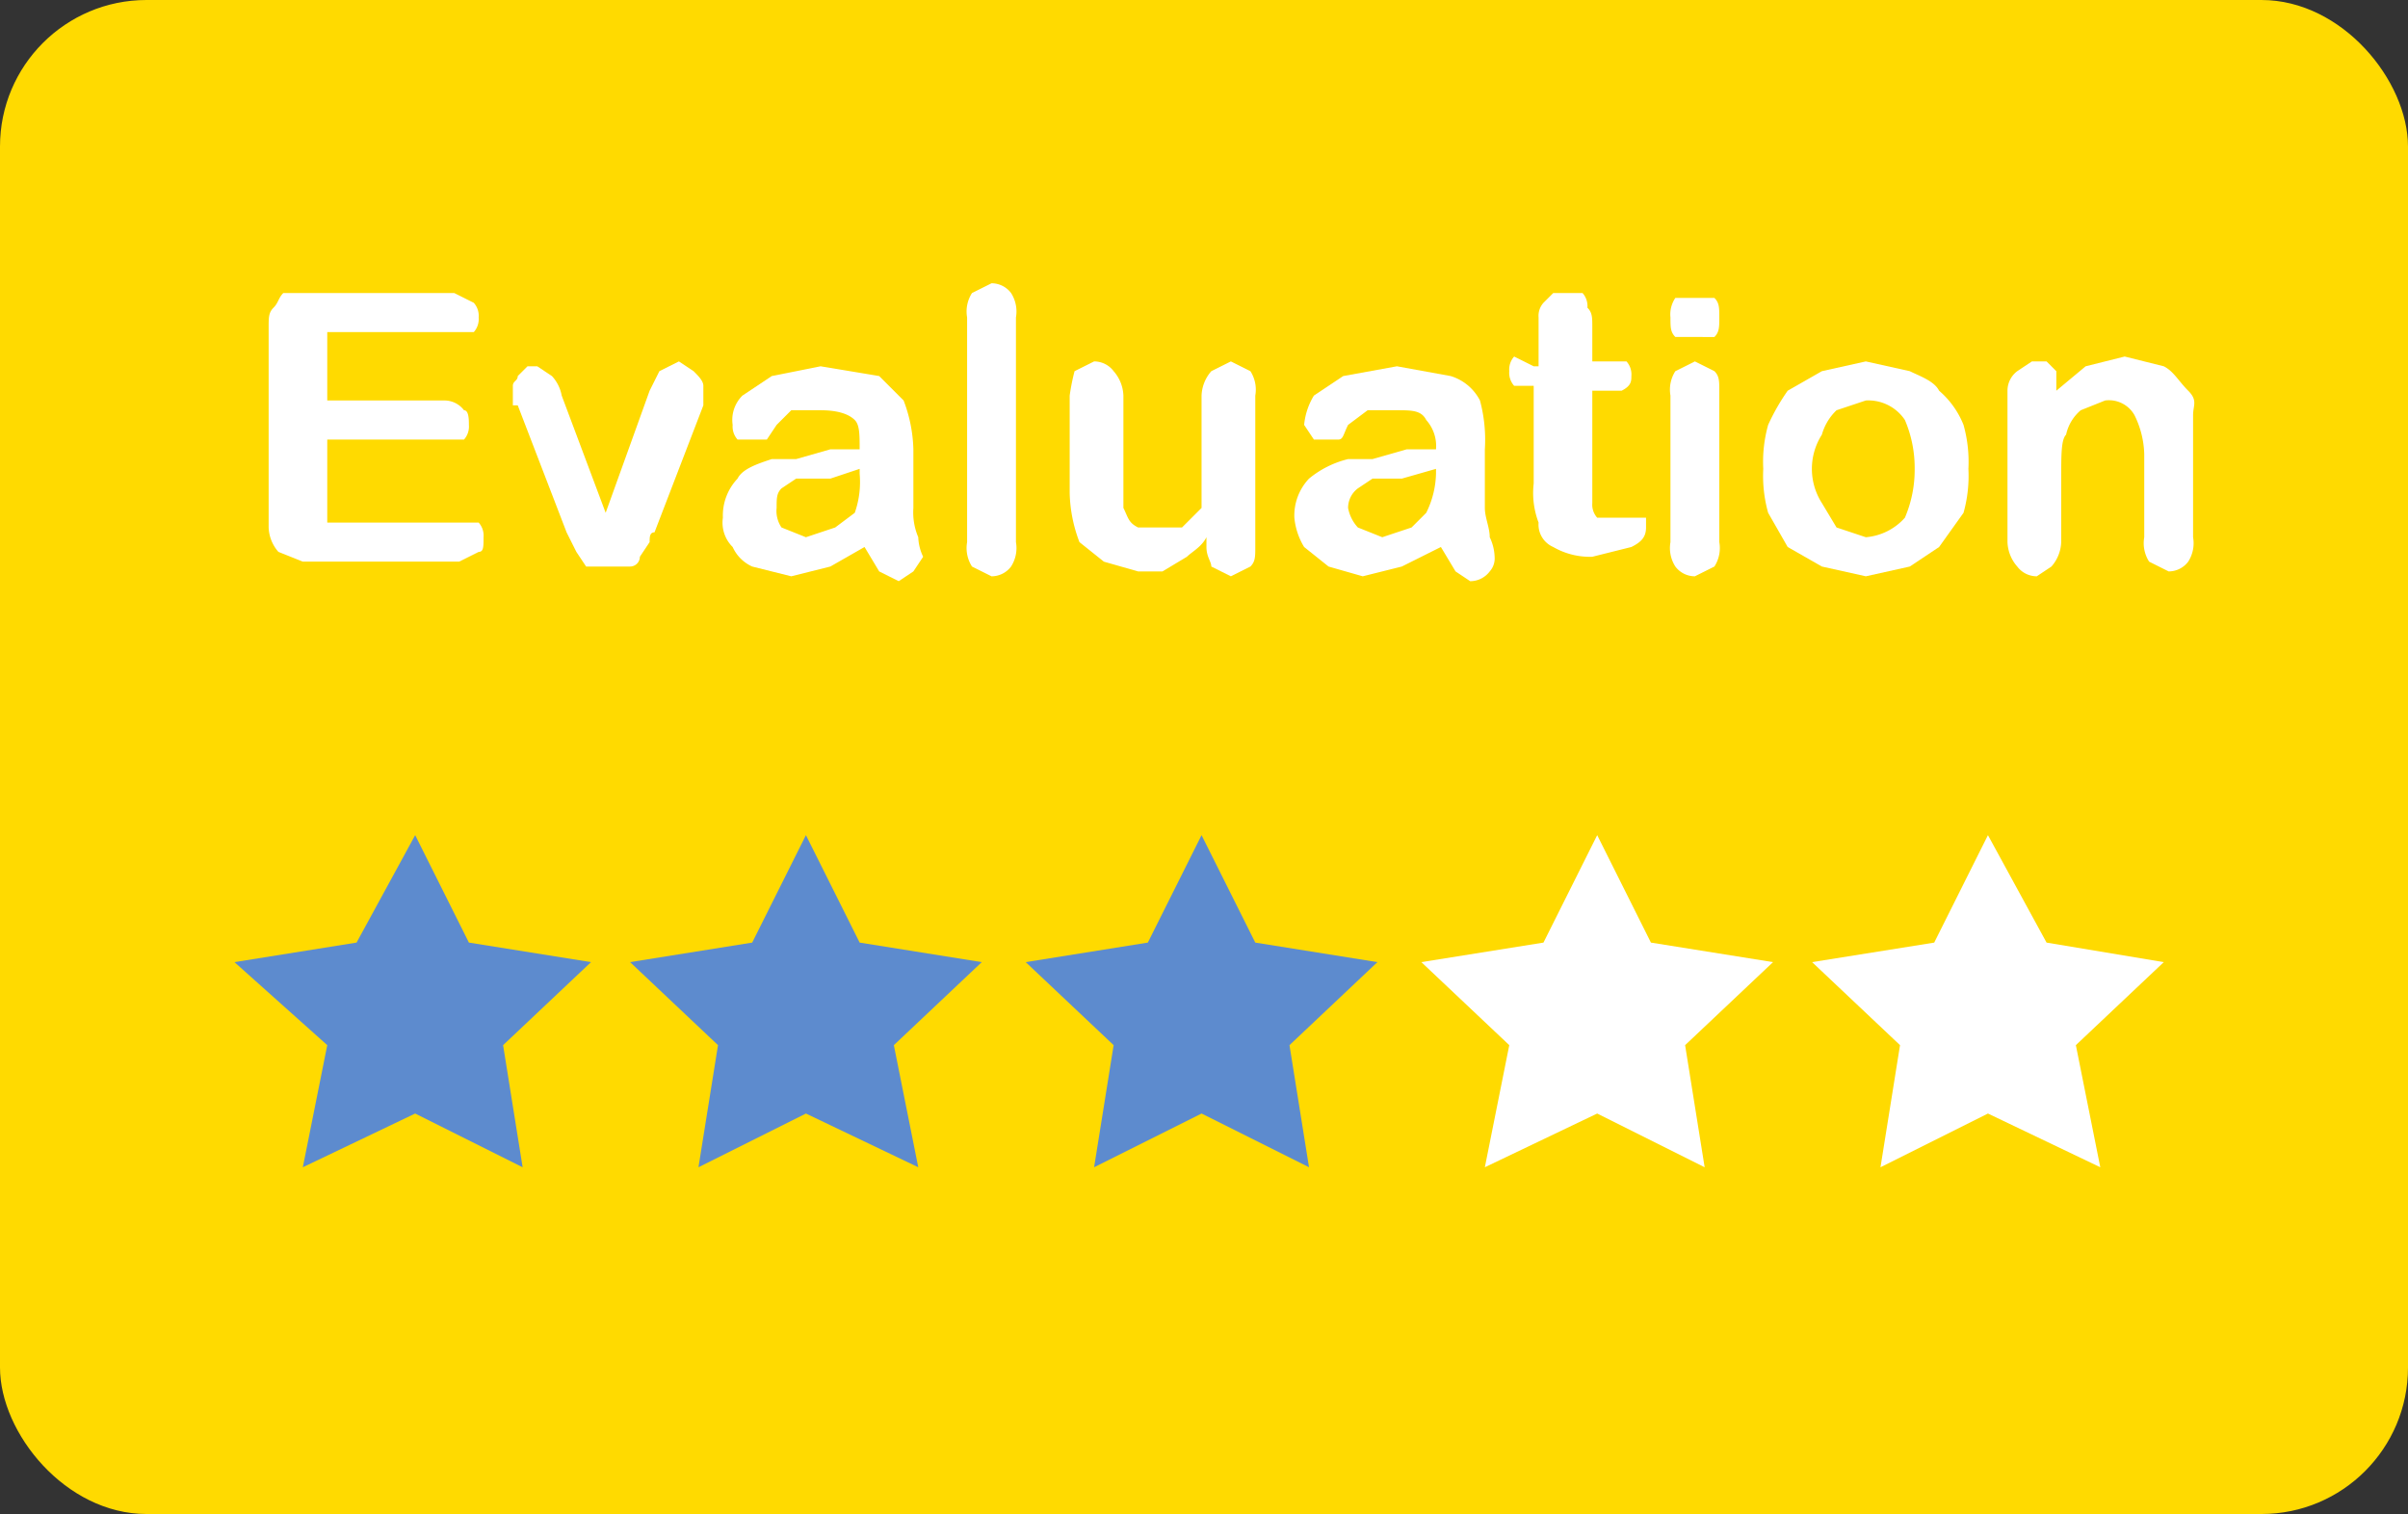
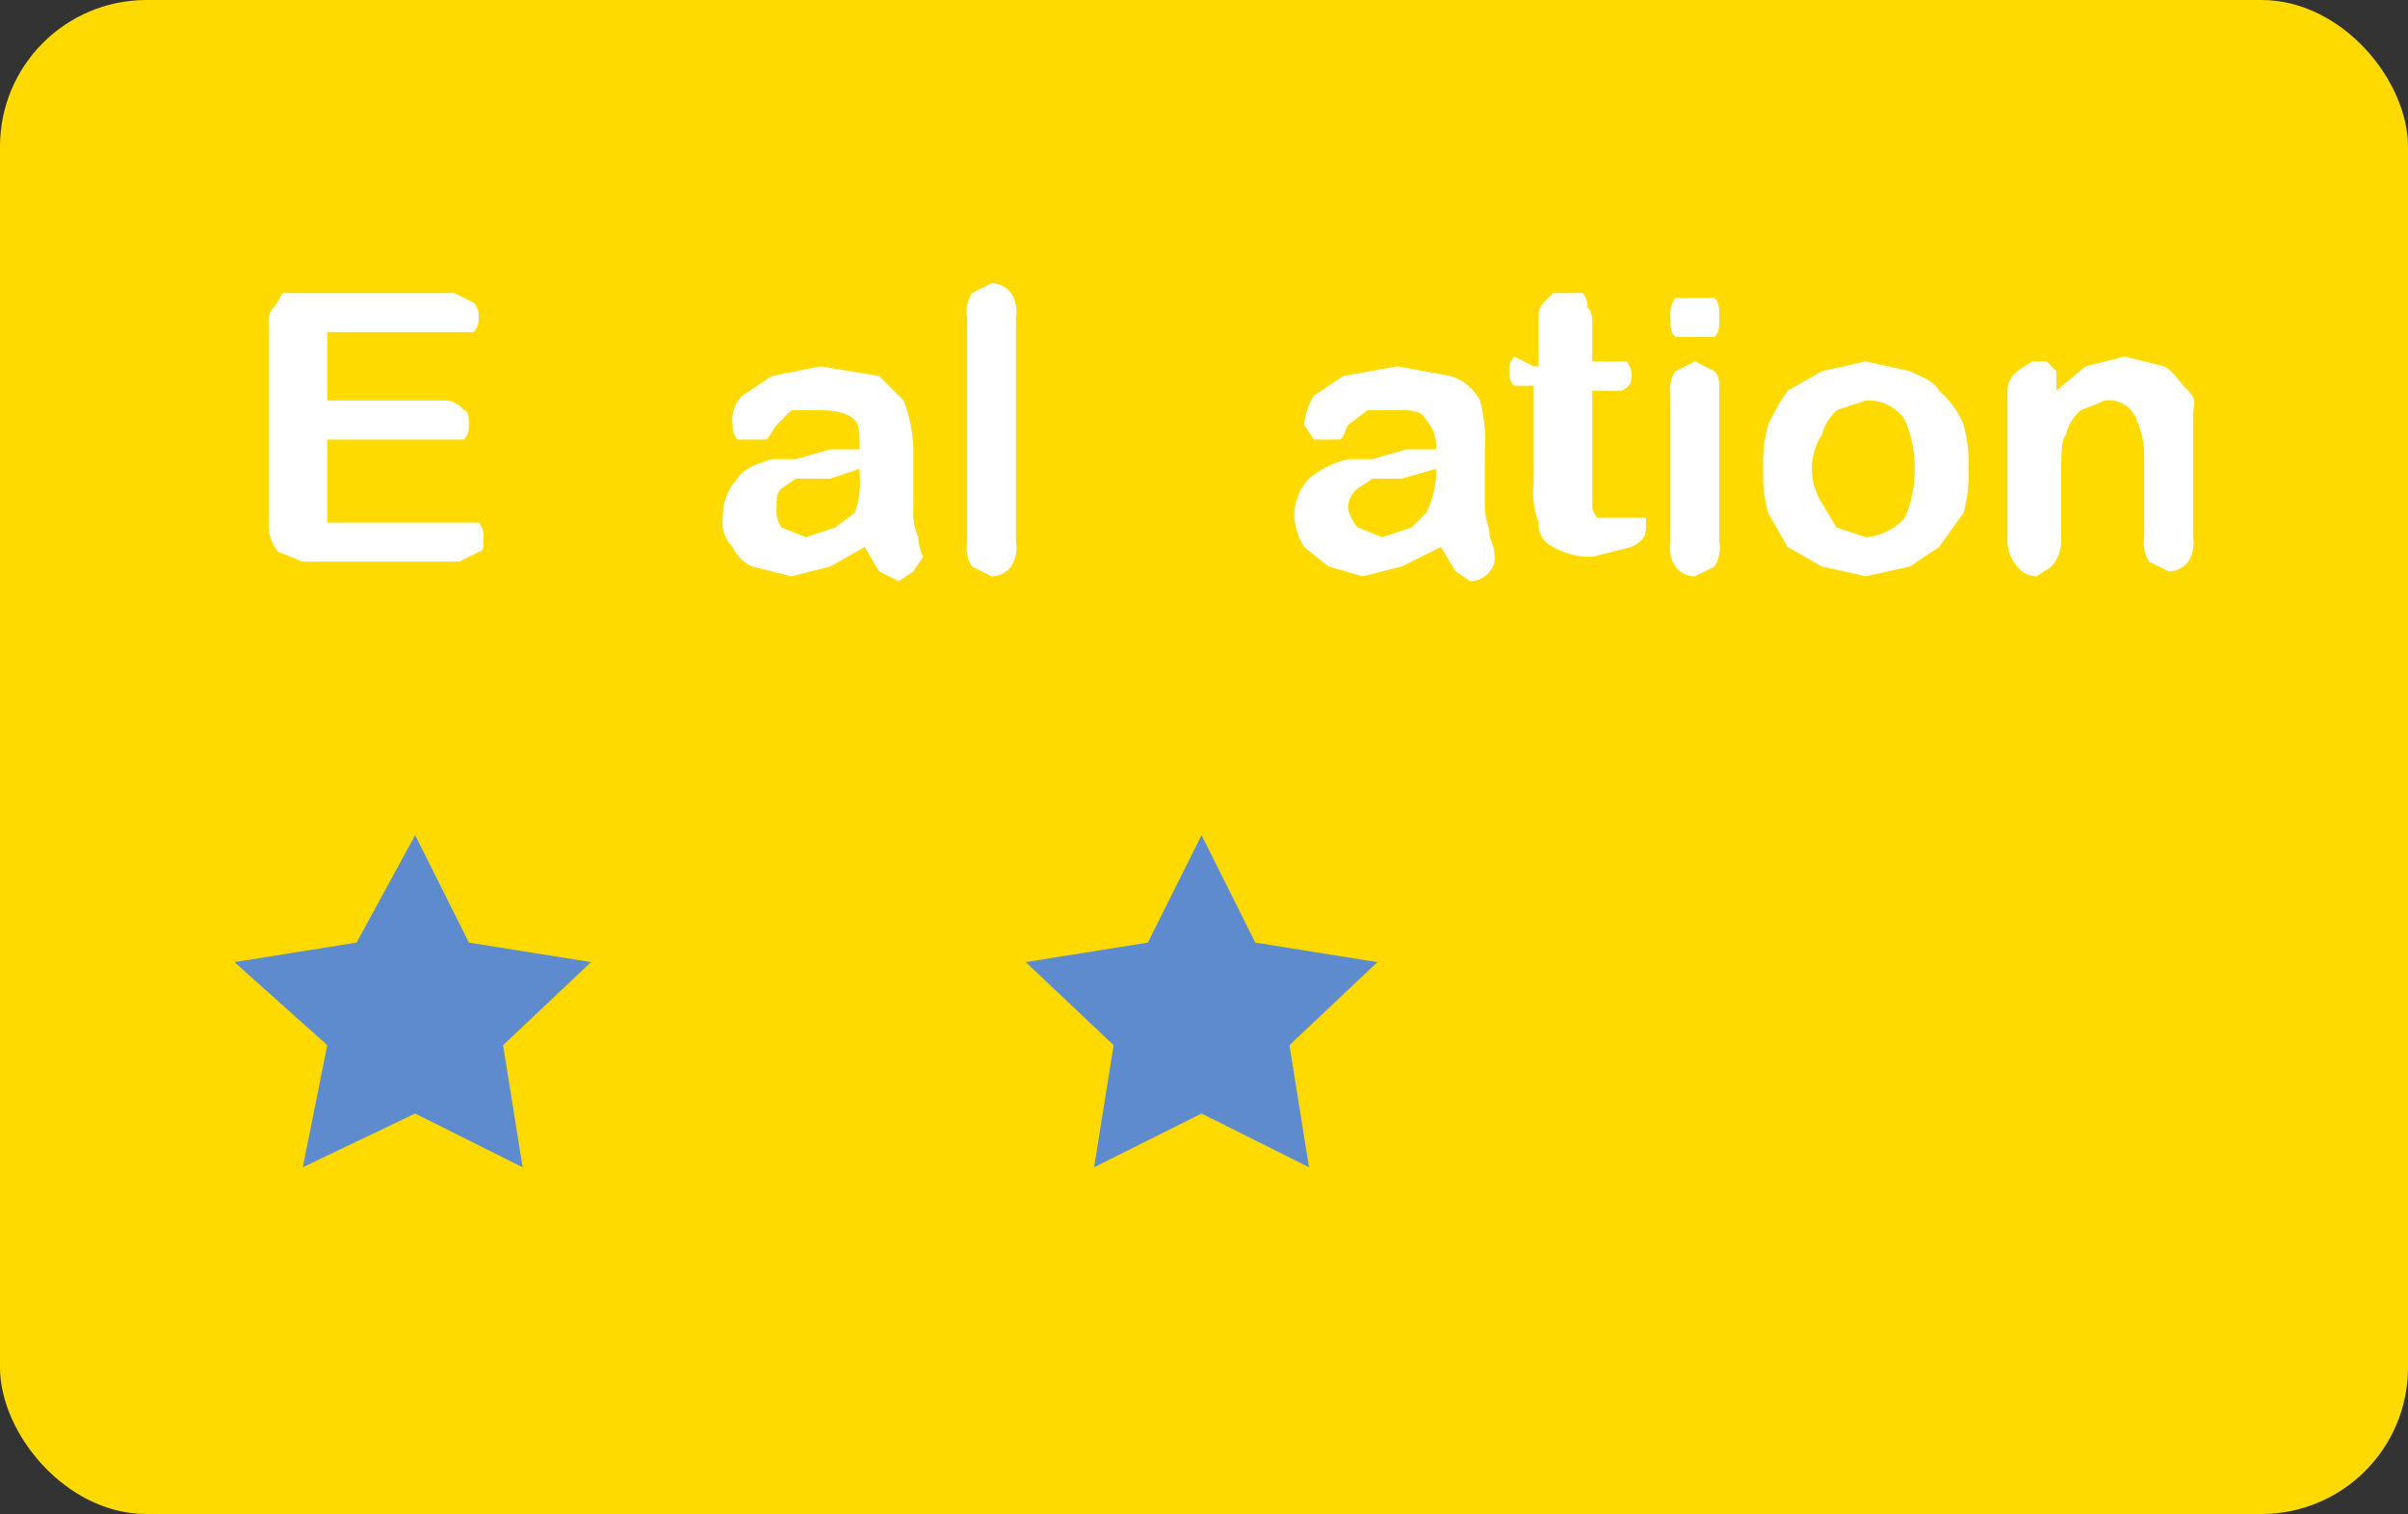
<svg xmlns="http://www.w3.org/2000/svg" viewBox="0 0 49.3 31">
  <rect x="0" y="0" width="49.3" height="31" fill="#333333" stroke="none" />
  <defs>
    <style>.cls-1{fill:#ffda00;}.cls-2{fill:#fff;}.cls-3{fill:#5d8bce;}</style>
  </defs>
  <title>Asset 23</title>
  <g id="Layer_2" data-name="Layer 2">
    <g id="Layer_1-2" data-name="Layer 1">
      <rect class="cls-1" width="49.3" height="31" rx="3" ry="3" />
      <path class="cls-2" d="M9.3,6.8H6.7V8.2H9.1a.5.5,0,0,1,.4.2c.1,0,.1.2.1.3a.4.4,0,0,1-.1.3H6.7v1.7H9.8a.4.4,0,0,1,.1.3c0,.2,0,.3-.1.3l-.4.2H6.2l-.5-.2a.8.8,0,0,1-.2-.5V6.7c0-.2,0-.3.1-.4s.1-.2.2-.3H9.3l.4.2a.4.4,0,0,1,.1.3.4.4,0,0,1-.1.3Z" />
-       <path class="cls-2" d="M11.5,8.1l.9,2.4L13.3,8l.2-.4.4-.2.3.2c.1.1.2.2.2.3v.2h0v.2l-1,2.6c-.1,0-.1.1-.1.2l-.2.3a.2.2,0,0,1-.2.2H12l-.2-.3-.2-.4-1-2.6h-.1V7.9c0-.1.1-.1.1-.2l.2-.2H11l.3.2A.8.8,0,0,1,11.5,8.1Z" />
      <path class="cls-2" d="M17.7,11.2l-.7.4-.8.2-.8-.2a.8.8,0,0,1-.4-.4.7.7,0,0,1-.2-.6,1.1,1.1,0,0,1,.3-.8c.1-.2.4-.3.7-.4h.5l.7-.2h.6c0-.3,0-.5-.1-.6s-.3-.2-.7-.2h-.6l-.3.3-.2.3h-.6a.4.4,0,0,1-.1-.3.7.7,0,0,1,.2-.6l.6-.4,1-.2,1.2.2.5.5a3,3,0,0,1,.2,1v1.2a1.3,1.3,0,0,0,.1.6,1,1,0,0,0,.1.4l-.2.3-.3.2-.4-.2Zm-.1-1.6-.6.2h-.7l-.3.2c-.1.1-.1.2-.1.4a.6.6,0,0,0,.1.4l.5.2.6-.2.4-.3a1.9,1.9,0,0,0,.1-.8Z" />
      <path class="cls-2" d="M19.8,11.1V6.5a.7.7,0,0,1,.1-.5l.4-.2a.5.5,0,0,1,.4.2.7.7,0,0,1,.1.5v4.6a.7.7,0,0,1-.1.5.5.5,0,0,1-.4.2l-.4-.2A.7.7,0,0,1,19.8,11.1Z" />
-       <path class="cls-2" d="M24.7,11.2V11c-.1.2-.3.3-.4.4l-.5.3h-.5l-.7-.2-.5-.4a3,3,0,0,1-.2-1V8.1a4.3,4.3,0,0,1,.1-.5l.4-.2a.5.5,0,0,1,.4.2.8.8,0,0,1,.2.5v2.3c.1.2.1.3.3.4h.9l.4-.4V8.1a.8.8,0,0,1,.2-.5l.4-.2.4.2a.7.7,0,0,1,.1.5v3.1c0,.2,0,.3-.1.4l-.4.2-.4-.2C24.8,11.5,24.7,11.4,24.7,11.2Z" />
      <path class="cls-2" d="M29.5,11.2l-.8.4-.8.2-.7-.2-.5-.4a1.4,1.4,0,0,1-.2-.6,1.1,1.1,0,0,1,.3-.8,2,2,0,0,1,.8-.4h.5l.7-.2h.6a.8.8,0,0,0-.2-.6c-.1-.2-.3-.2-.6-.2H28l-.4.3c-.1.2-.1.3-.2.3h-.5l-.2-.3a1.4,1.4,0,0,1,.2-.6l.6-.4,1.1-.2,1.1.2a1,1,0,0,1,.6.5,3.1,3.1,0,0,1,.1,1v1.2c0,.2.1.4.1.6a1,1,0,0,1,.1.4.4.4,0,0,1-.1.3.5.5,0,0,1-.4.2l-.3-.2Zm-.1-1.6-.7.2h-.6l-.3.2a.5.5,0,0,0-.2.4.8.8,0,0,0,.2.4l.5.2.6-.2.3-.3a1.9,1.9,0,0,0,.2-.8Z" />
      <path class="cls-2" d="M31.4,7.5h.1v-1a.4.4,0,0,1,.1-.3l.2-.2h.6a.4.4,0,0,1,.1.3c.1.1.1.2.1.4v.7h.7a.4.4,0,0,1,.1.3c0,.1,0,.2-.2.3h-.6v2.3a.4.4,0,0,0,.1.3h1v.2c0,.2-.1.3-.3.4l-.8.2a1.5,1.5,0,0,1-.8-.2.5.5,0,0,1-.3-.5,1.7,1.7,0,0,1-.1-.8v-2H31a.4.4,0,0,1-.1-.3.4.4,0,0,1,.1-.3Z" />
      <path class="cls-2" d="M34.7,6.9h-.4c-.1-.1-.1-.2-.1-.4a.6.6,0,0,1,.1-.4h.8c.1.1.1.2.1.4s0,.3-.1.4ZM35.2,8v3.1a.7.7,0,0,1-.1.5l-.4.2a.5.5,0,0,1-.4-.2.7.7,0,0,1-.1-.5v-3a.7.7,0,0,1,.1-.5l.4-.2.4.2C35.2,7.7,35.2,7.8,35.2,8Z" />
      <path class="cls-2" d="M40.3,9.6a2.8,2.8,0,0,1-.1.9l-.5.7-.6.4-.9.2-.9-.2-.7-.4-.4-.7a2.8,2.8,0,0,1-.1-.9,2.8,2.8,0,0,1,.1-.9,4.3,4.3,0,0,1,.4-.7l.7-.4.9-.2.9.2c.2.1.5.2.6.4a1.8,1.8,0,0,1,.5.7A2.8,2.8,0,0,1,40.3,9.6Zm-1.1,0a2.5,2.5,0,0,0-.2-1,.9.9,0,0,0-.8-.4l-.6.2a1.1,1.1,0,0,0-.3.5,1.3,1.3,0,0,0,0,1.4l.3.5.6.2a1.2,1.2,0,0,0,.8-.4A2.5,2.5,0,0,0,39.2,9.6Z" />
      <path class="cls-2" d="M42.1,8h0l.6-.5.8-.2.8.2c.2.1.3.3.5.5s.1.3.1.5v2.5a.7.7,0,0,1-.1.5.5.5,0,0,1-.4.2l-.4-.2a.7.7,0,0,1-.1-.5V9.3a1.9,1.9,0,0,0-.2-.8.6.6,0,0,0-.6-.3l-.5.2a.9.9,0,0,0-.3.5c-.1.1-.1.4-.1.9v1.3a.8.8,0,0,1-.2.5l-.3.2a.5.5,0,0,1-.4-.2.8.8,0,0,1-.2-.5V8a.5.5,0,0,1,.2-.4l.3-.2h.3l.2.2Z" />
      <polygon class="cls-3" points="8.5 17.1 9.6 19.3 12.1 19.7 10.3 21.4 10.7 23.9 8.5 22.8 6.2 23.9 6.7 21.4 4.8 19.7 7.3 19.3 8.5 17.1" />
-       <polygon class="cls-3" points="16.5 17.1 17.6 19.3 20.1 19.7 18.3 21.4 18.8 23.9 16.5 22.8 14.3 23.9 14.7 21.4 12.9 19.7 15.4 19.3 16.5 17.1" />
      <polygon class="cls-3" points="24.6 17.1 25.7 19.3 28.2 19.7 26.4 21.4 26.8 23.9 24.6 22.8 22.4 23.9 22.8 21.4 21 19.7 23.5 19.3 24.6 17.1" />
-       <polygon class="cls-2" points="32.7 17.1 33.8 19.3 36.3 19.7 34.5 21.4 34.9 23.9 32.7 22.8 30.4 23.9 30.9 21.4 29.1 19.7 31.6 19.3 32.7 17.1" />
-       <polygon class="cls-2" points="40.7 17.1 41.9 19.3 44.3 19.7 42.5 21.4 43 23.9 40.7 22.8 38.5 23.9 38.9 21.4 37.1 19.7 39.6 19.3 40.7 17.1" />
    </g>
  </g>
</svg>